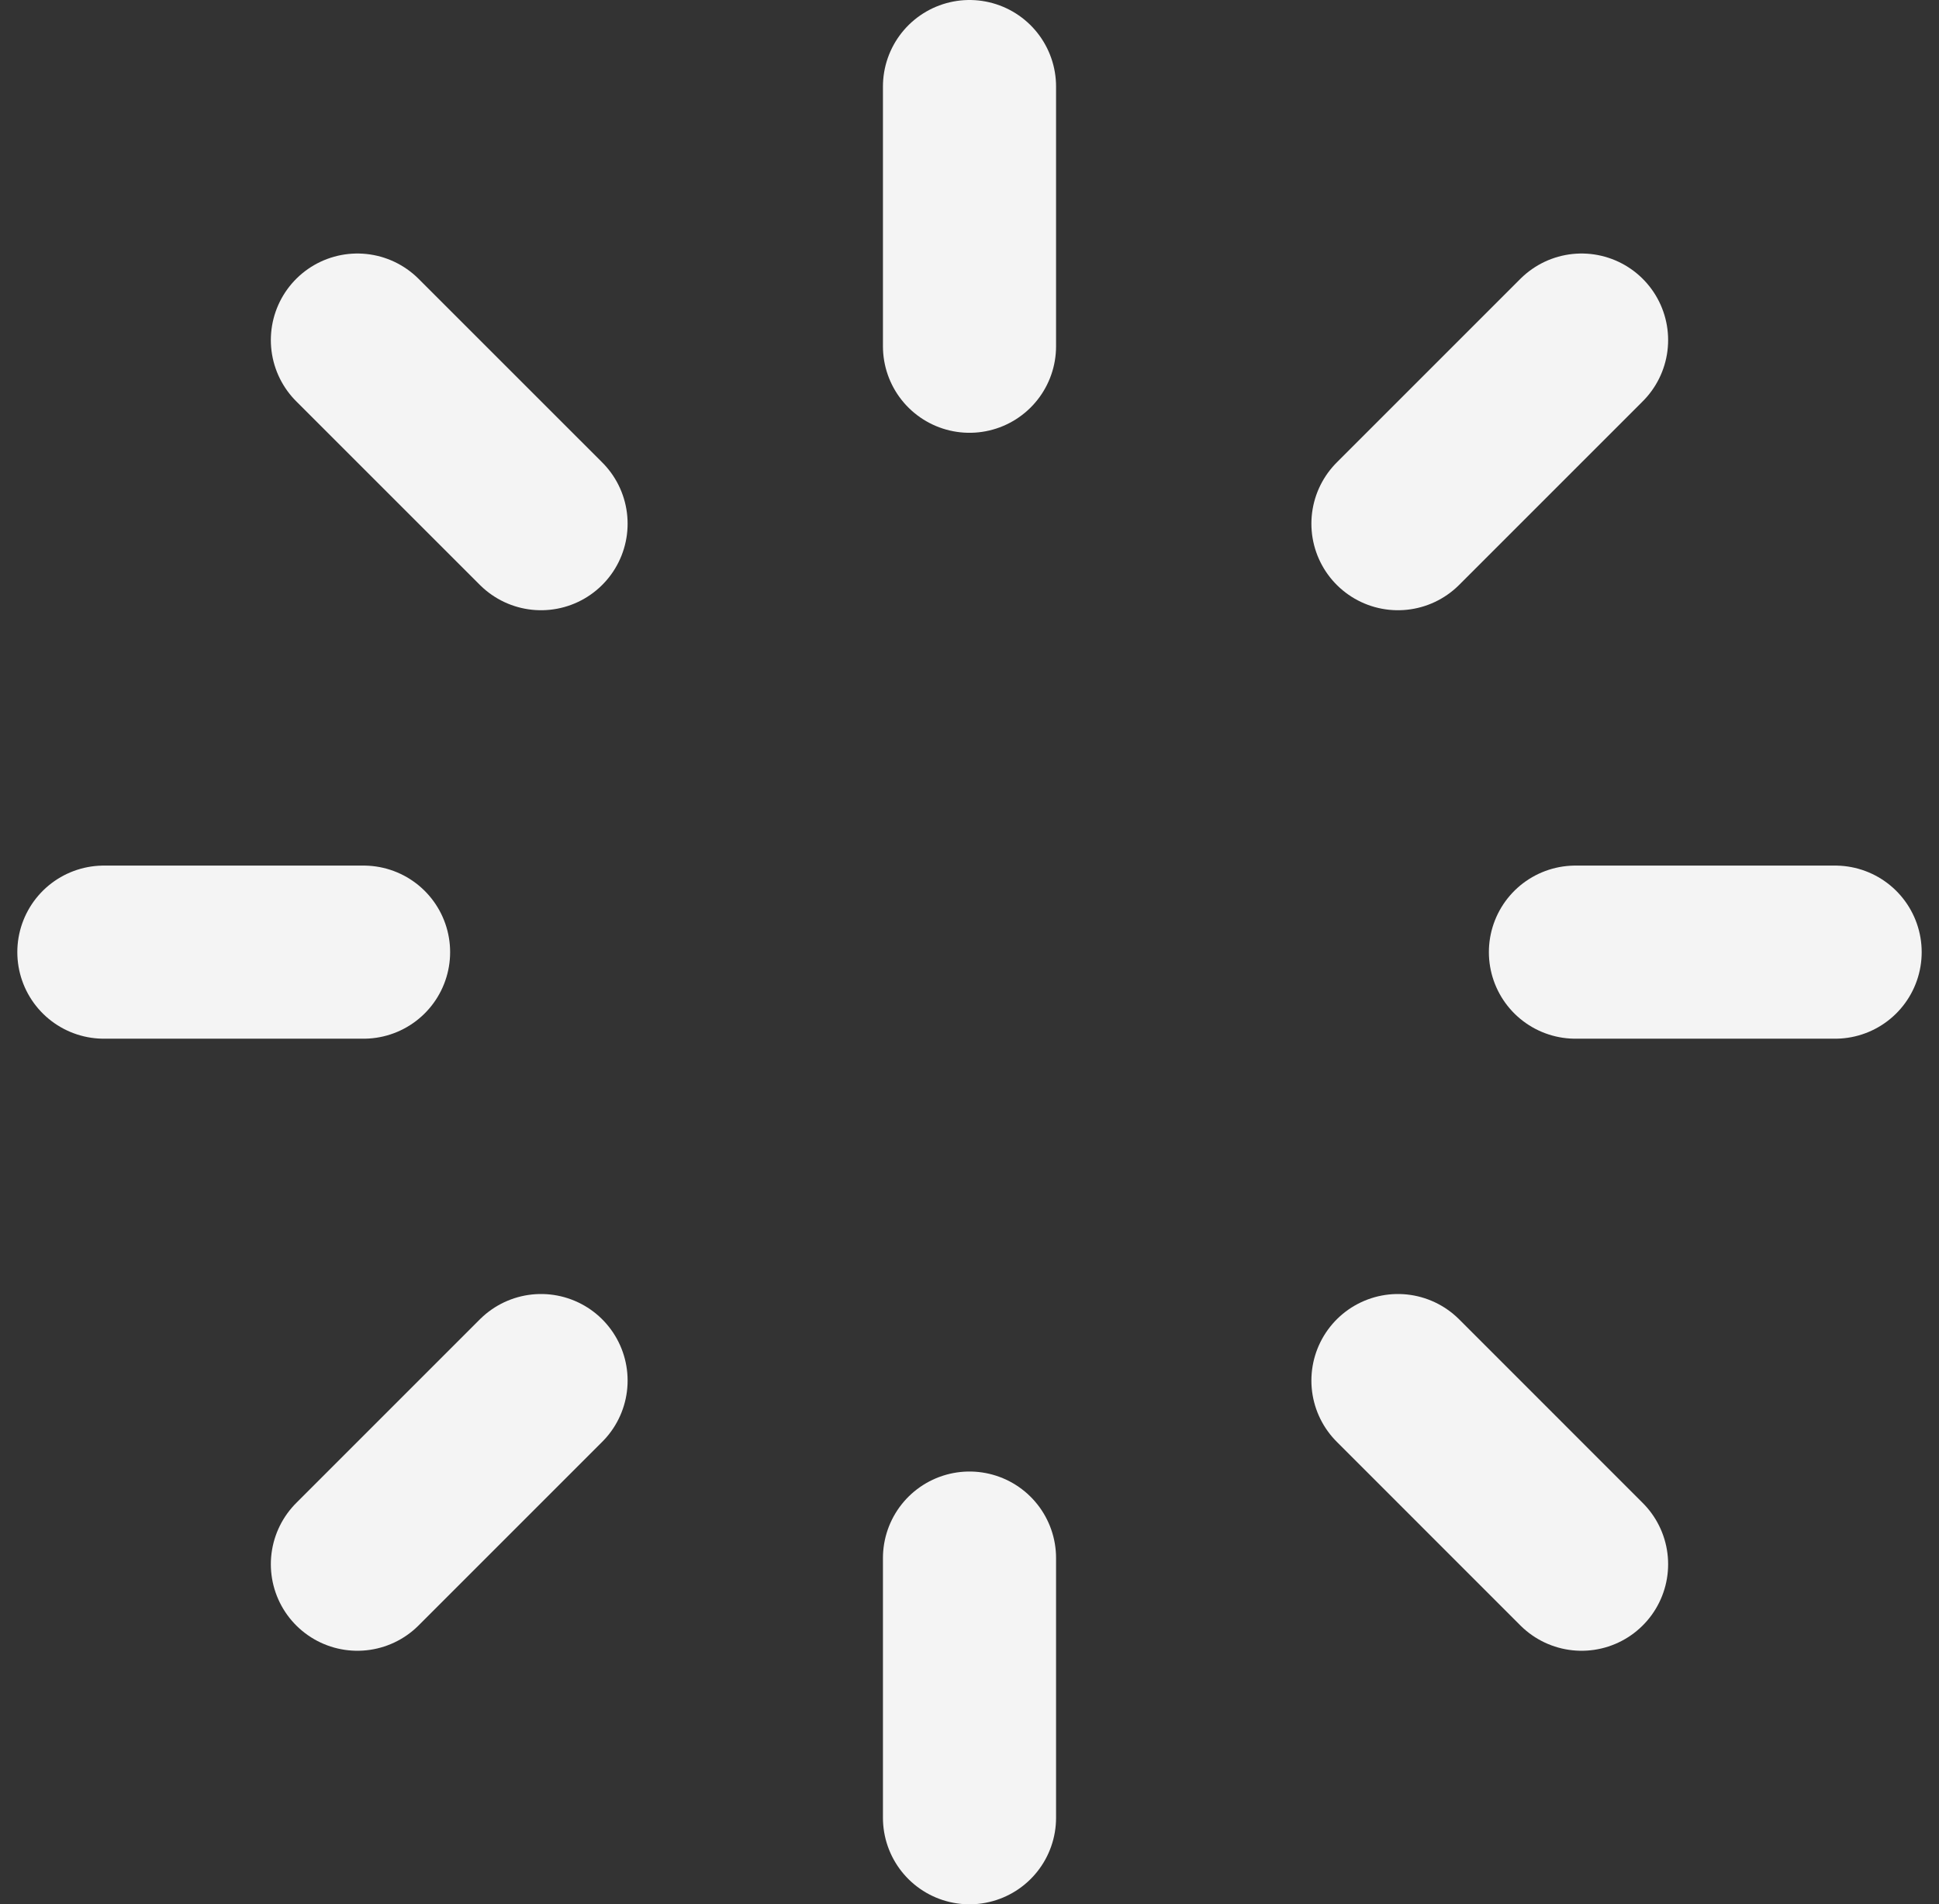
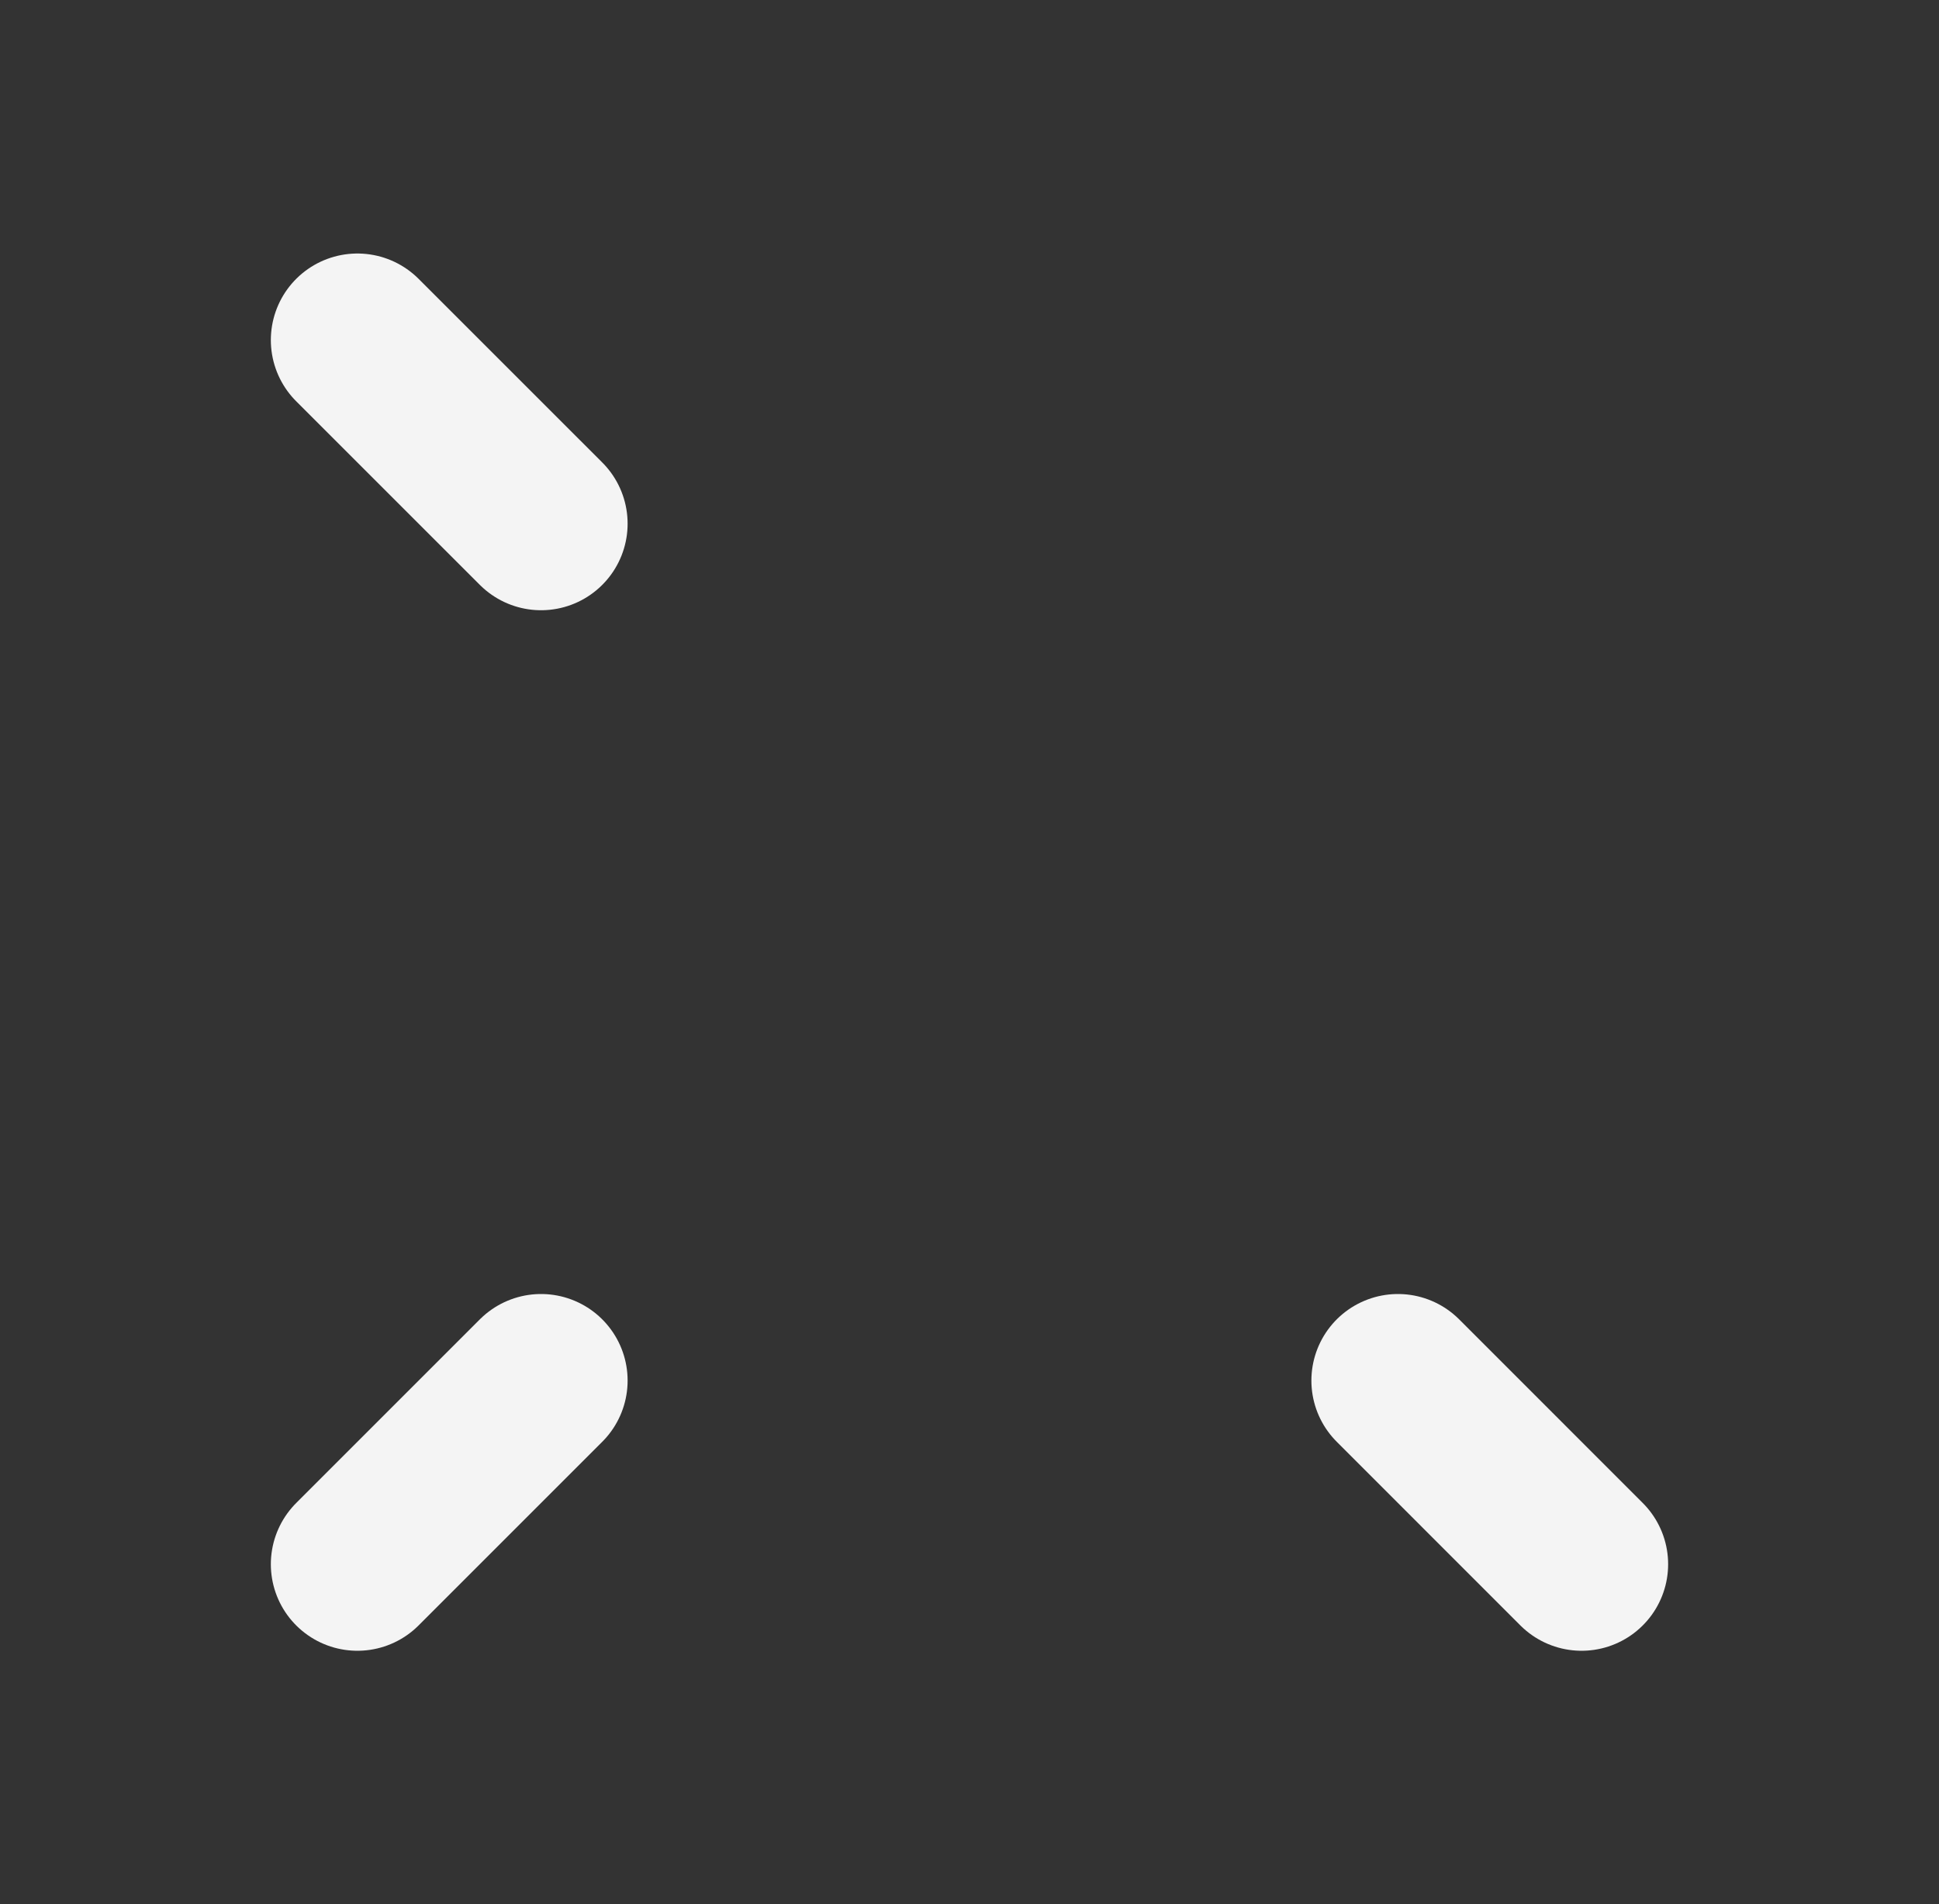
<svg xmlns="http://www.w3.org/2000/svg" width="56" height="55" viewBox="0 0 56 55" fill="none">
  <rect x="0" y="0" width="56" height="55" fill="#333333" stroke="none" />
-   <path d="M28 2.5L28 10" stroke="#F4F4F4" stroke-width="5" stroke-linecap="round" stroke-linejoin="round" />
-   <path d="M28 45.001L28 52.501" stroke="#F4F4F4" stroke-width="5" stroke-linecap="round" stroke-linejoin="round" />
-   <path d="M53 27.5L45.5 27.5" stroke="#F4F4F4" stroke-width="5" stroke-linecap="round" stroke-linejoin="round" />
-   <path d="M10.5 27.5L3 27.5" stroke="#F4F4F4" stroke-width="5" stroke-linecap="round" stroke-linejoin="round" />
-   <path d="M45.677 9.822L40.374 15.125" stroke="#F4F4F4" stroke-width="5" stroke-linecap="round" stroke-linejoin="round" />
  <path d="M15.626 39.874L10.322 45.178" stroke="#F4F4F4" stroke-width="5" stroke-linecap="round" stroke-linejoin="round" />
  <path d="M10.322 9.822L15.626 15.125" stroke="#F4F4F4" stroke-width="5" stroke-linecap="round" stroke-linejoin="round" />
  <path d="M40.374 39.874L45.677 45.178" stroke="#F4F4F4" stroke-width="5" stroke-linecap="round" stroke-linejoin="round" />
</svg>